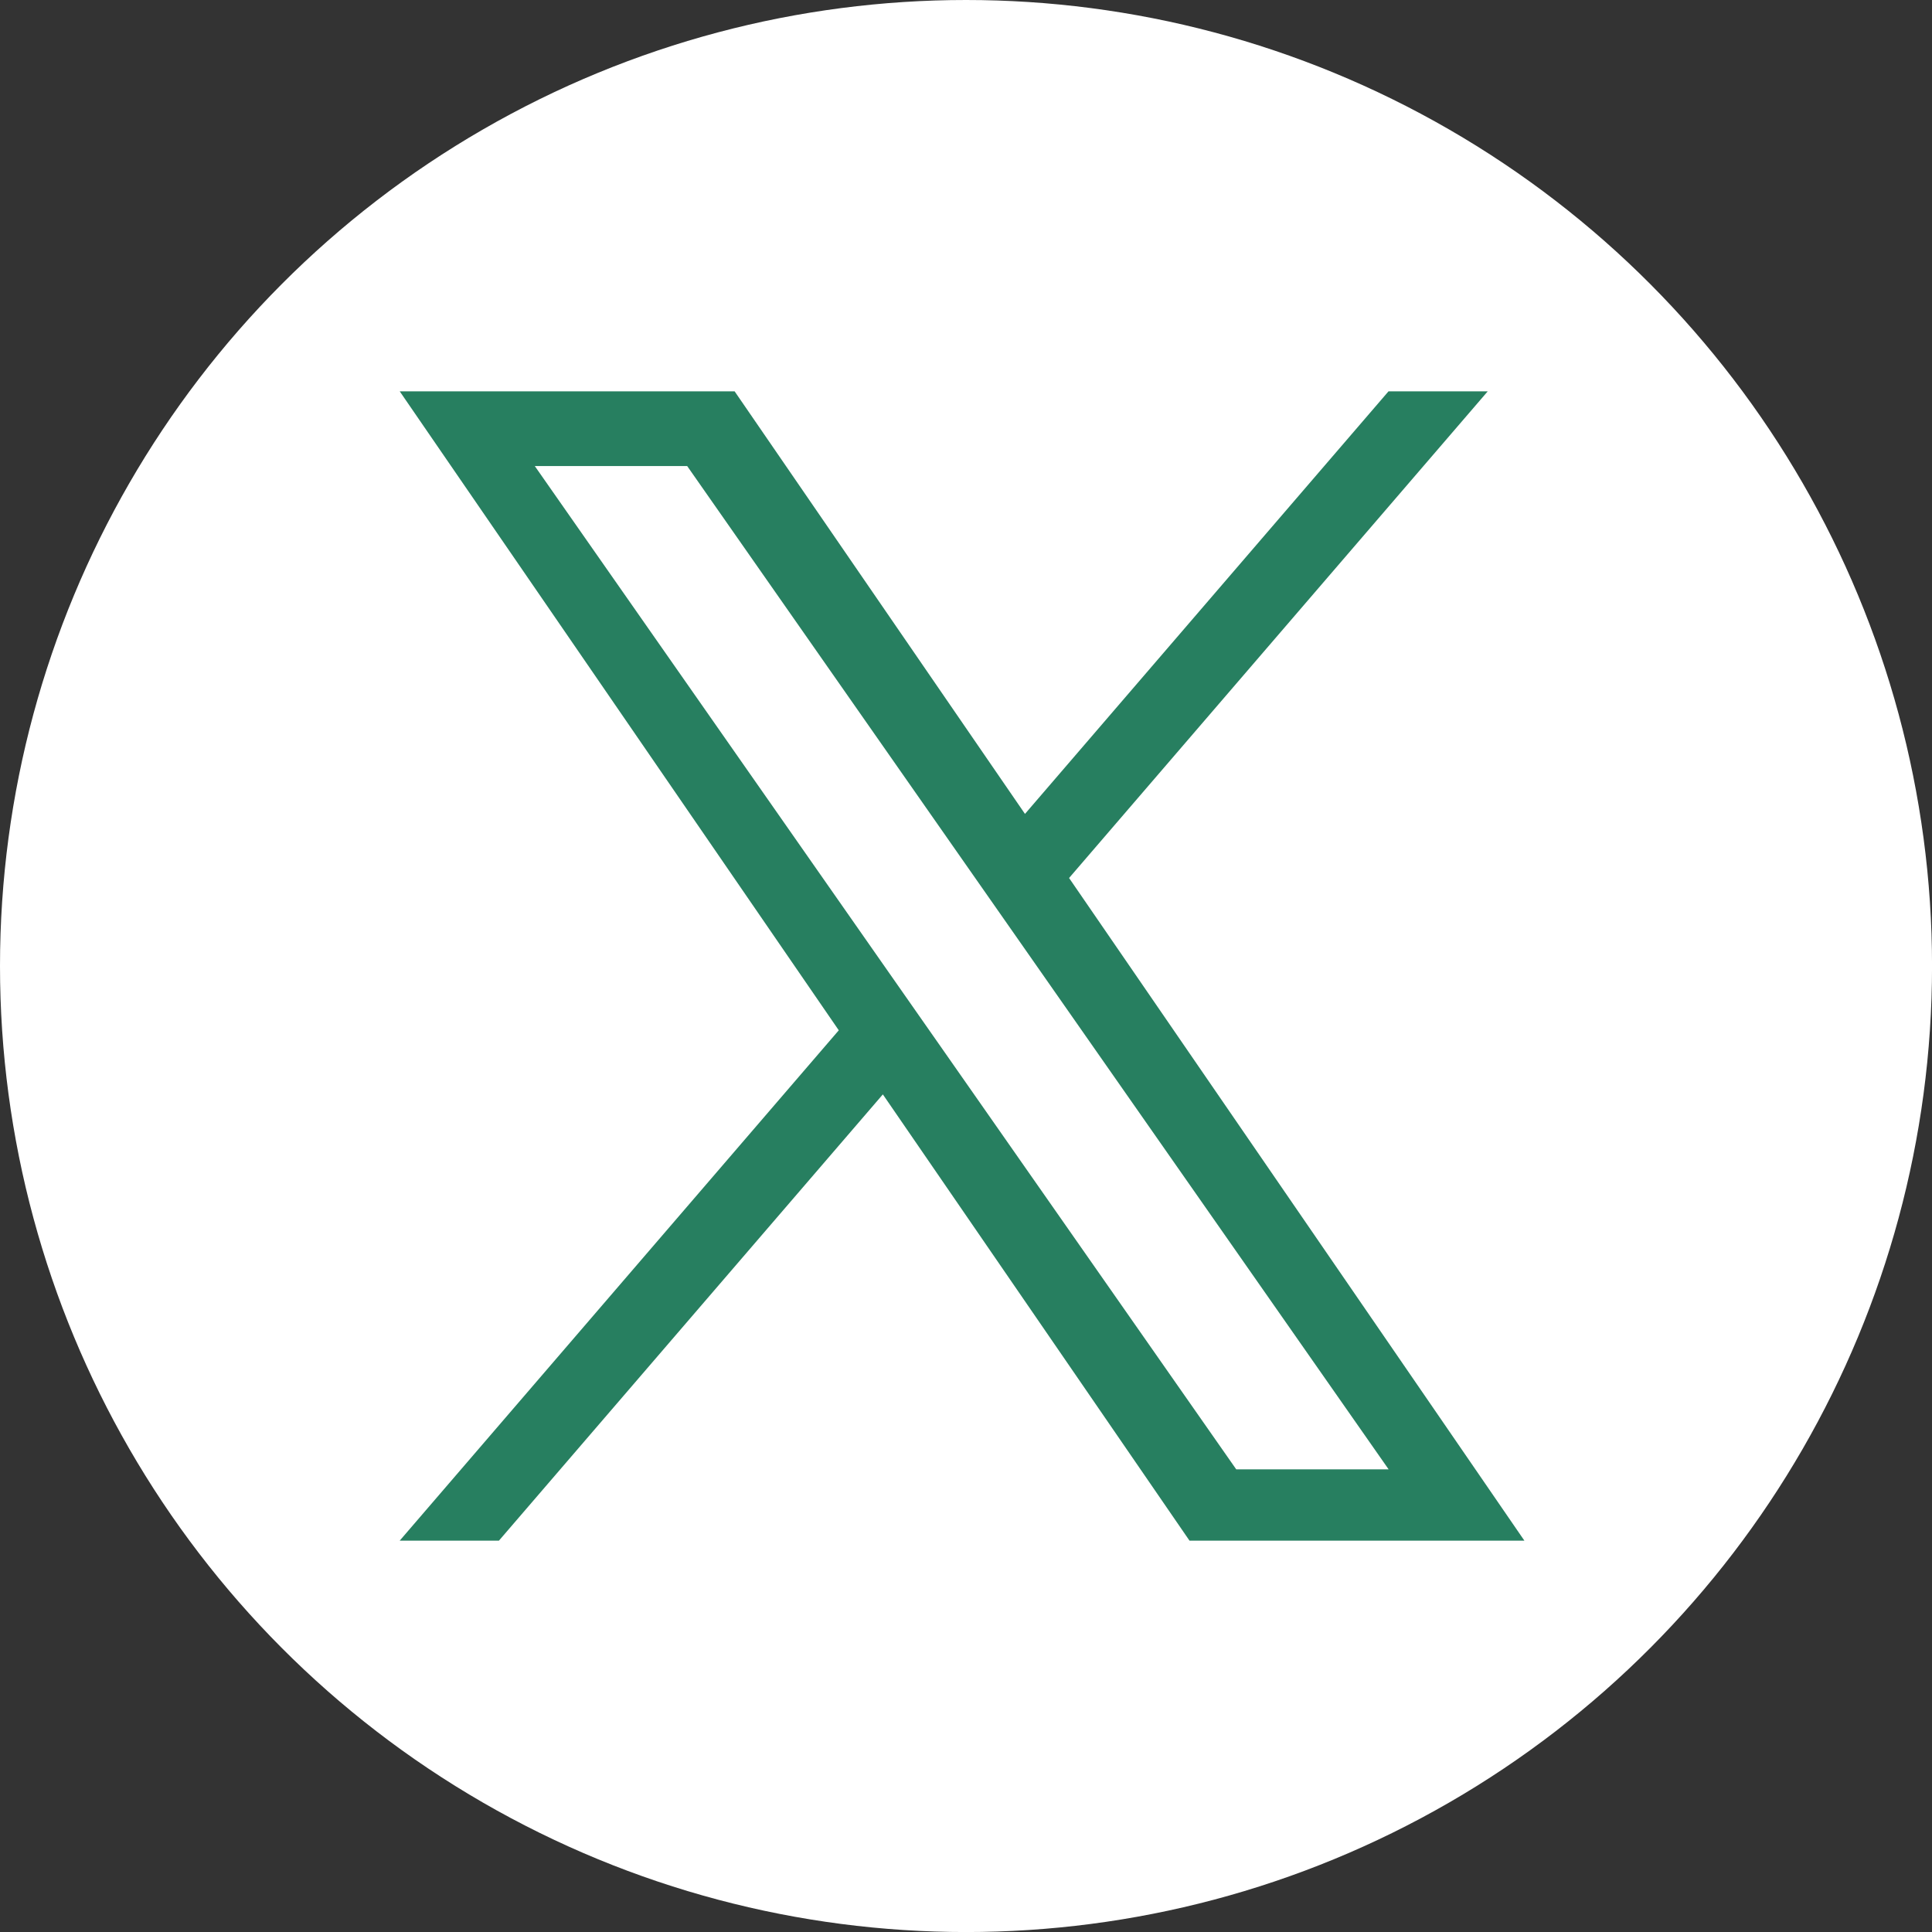
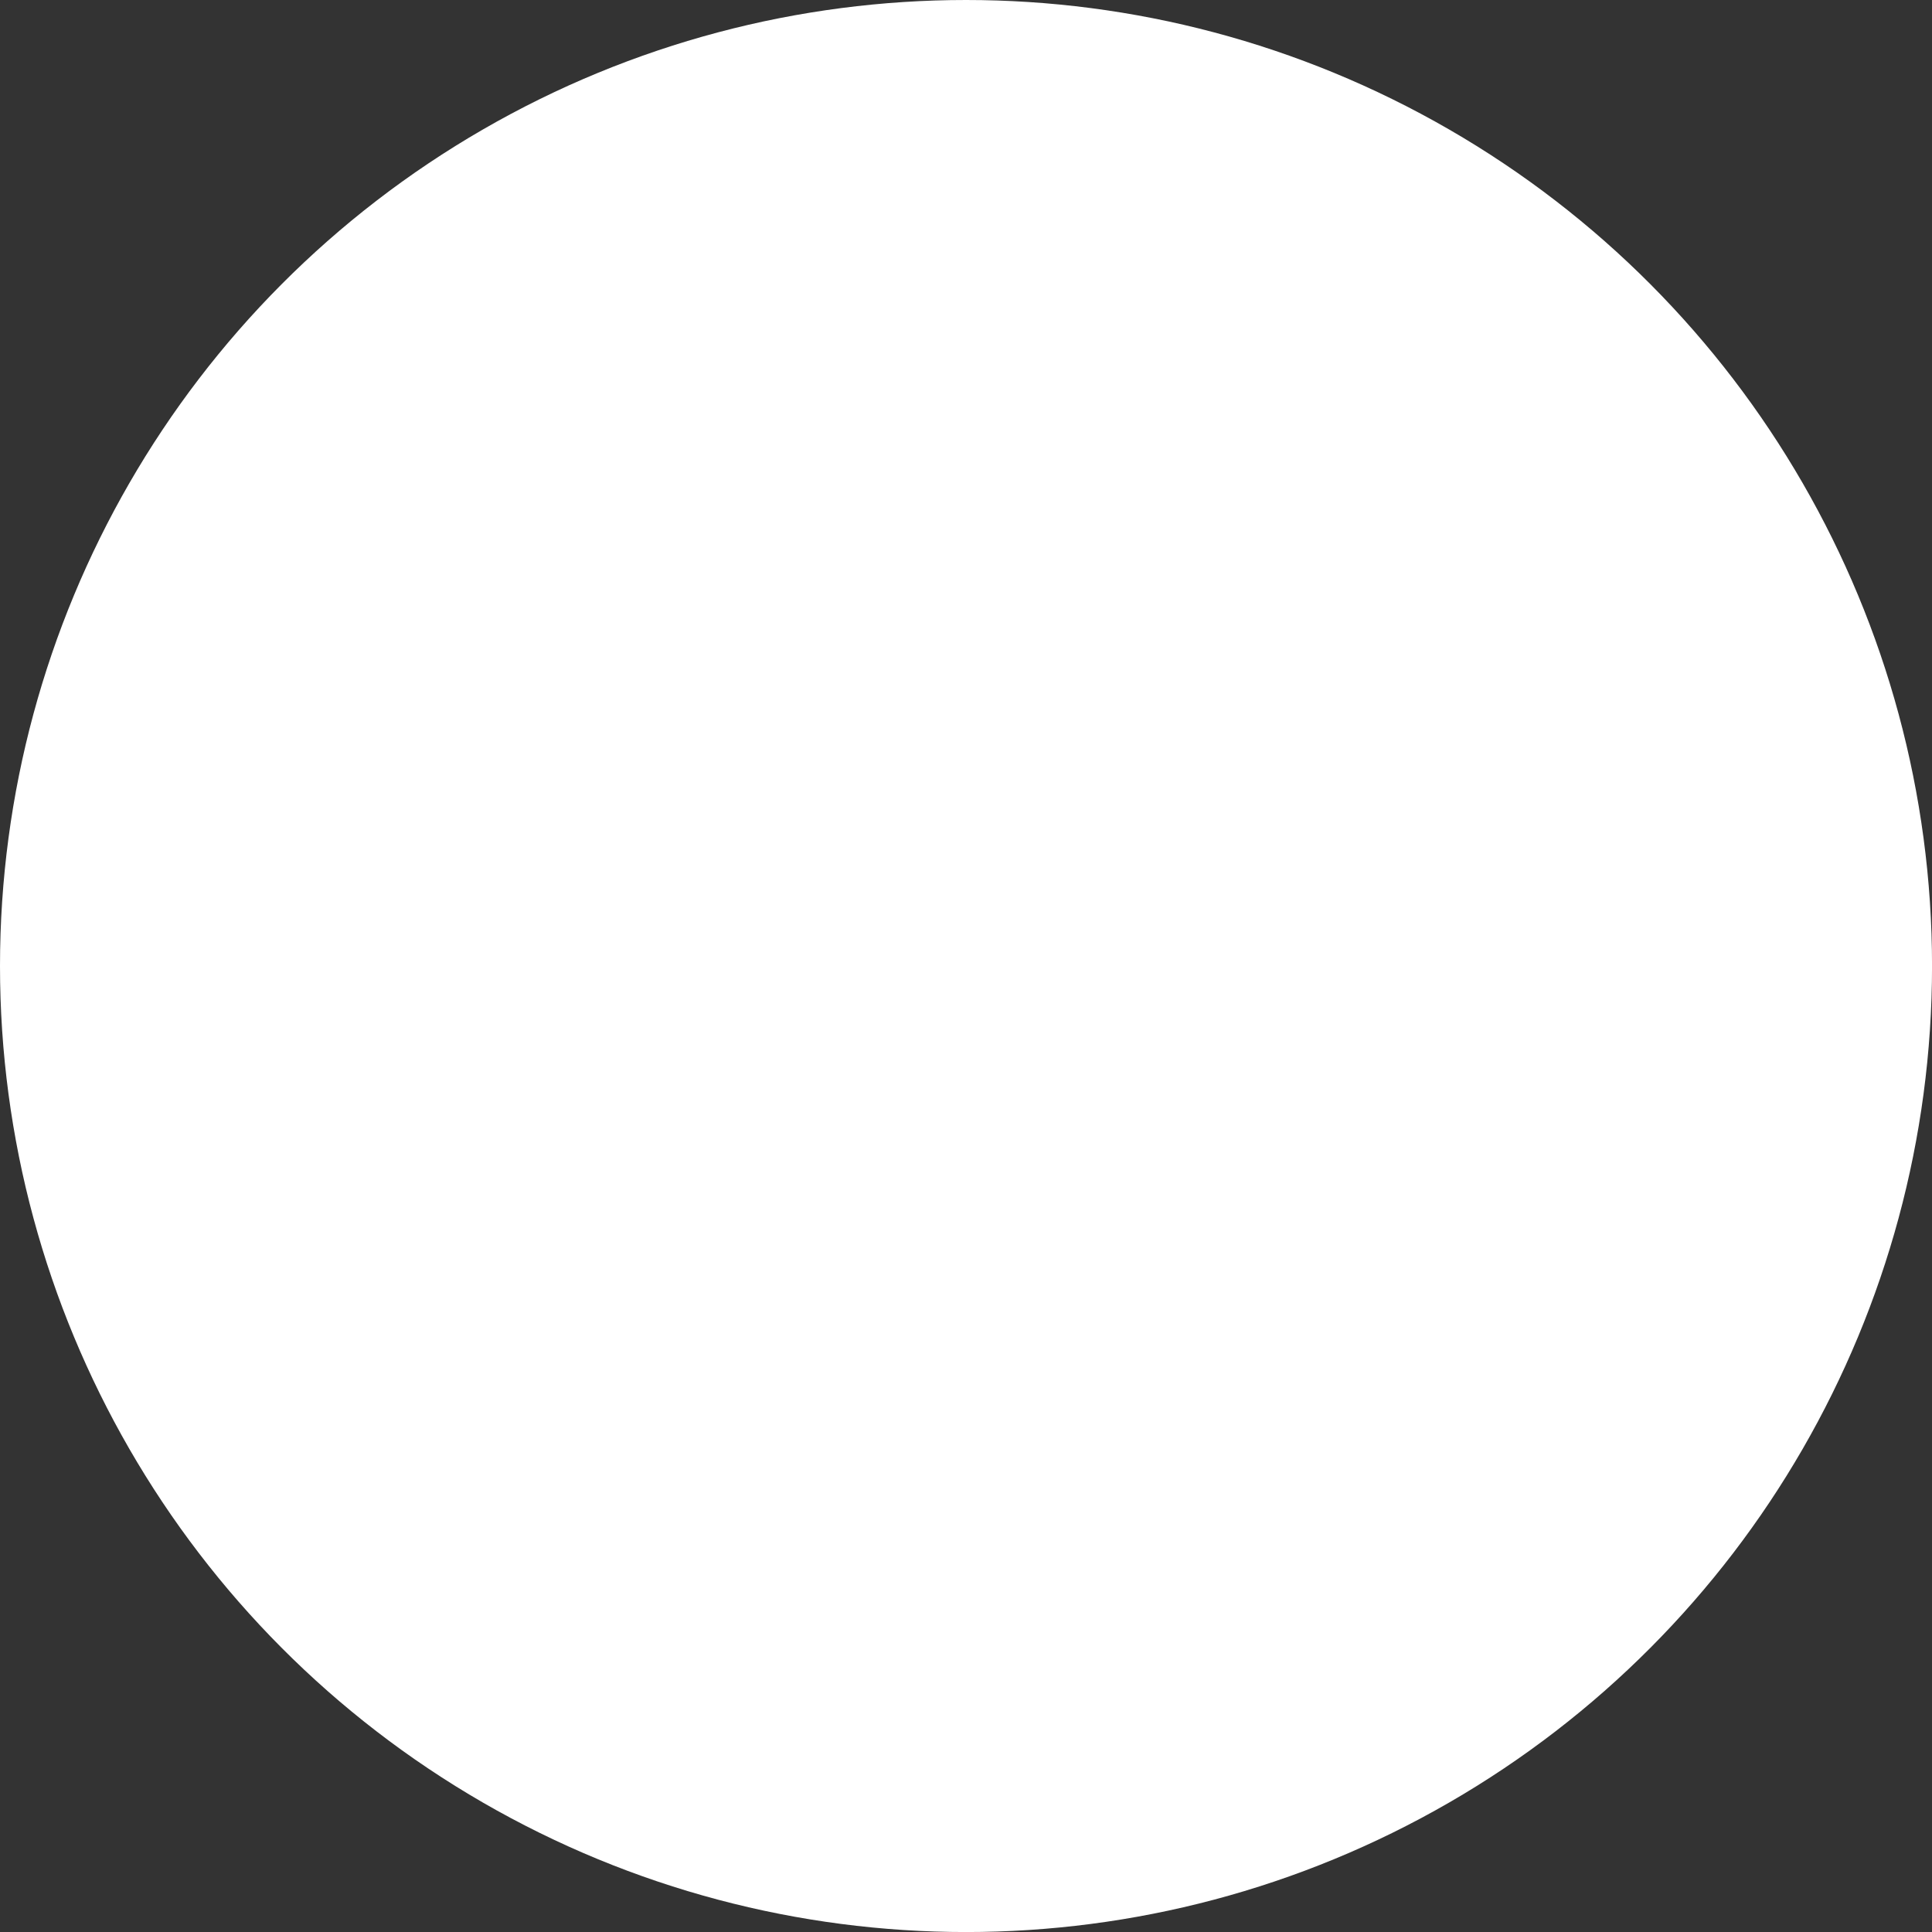
<svg xmlns="http://www.w3.org/2000/svg" id="Capa_1" data-name="Capa 1" viewBox="0 0 497.11 497.11">
  <rect x="0" y="0" width="497.11" height="497.11" fill="#333333" stroke="none" />
  <defs>
    <style>
      .cls-1 {
        fill: #fff;
      }

      .cls-1, .cls-2 {
        stroke-width: 0px;
      }

      .cls-2 {
        fill: #277f60;
      }
    </style>
  </defs>
  <circle class="cls-1" cx="248.56" cy="248.56" r="248.56" />
-   <path class="cls-2" d="m275.08,225.91l107.72-125.22h-25.53l-93.54,108.73-74.71-108.73h-86.17l112.97,164.41-112.97,131.31h25.53l98.78-114.82,78.9,114.82h86.17l-117.16-170.51h0Zm-34.96,40.64l-11.45-16.37-91.07-130.27h39.21l73.5,105.13,11.45,16.37,95.54,136.66h-39.21l-77.96-111.51h0Z" />
</svg>